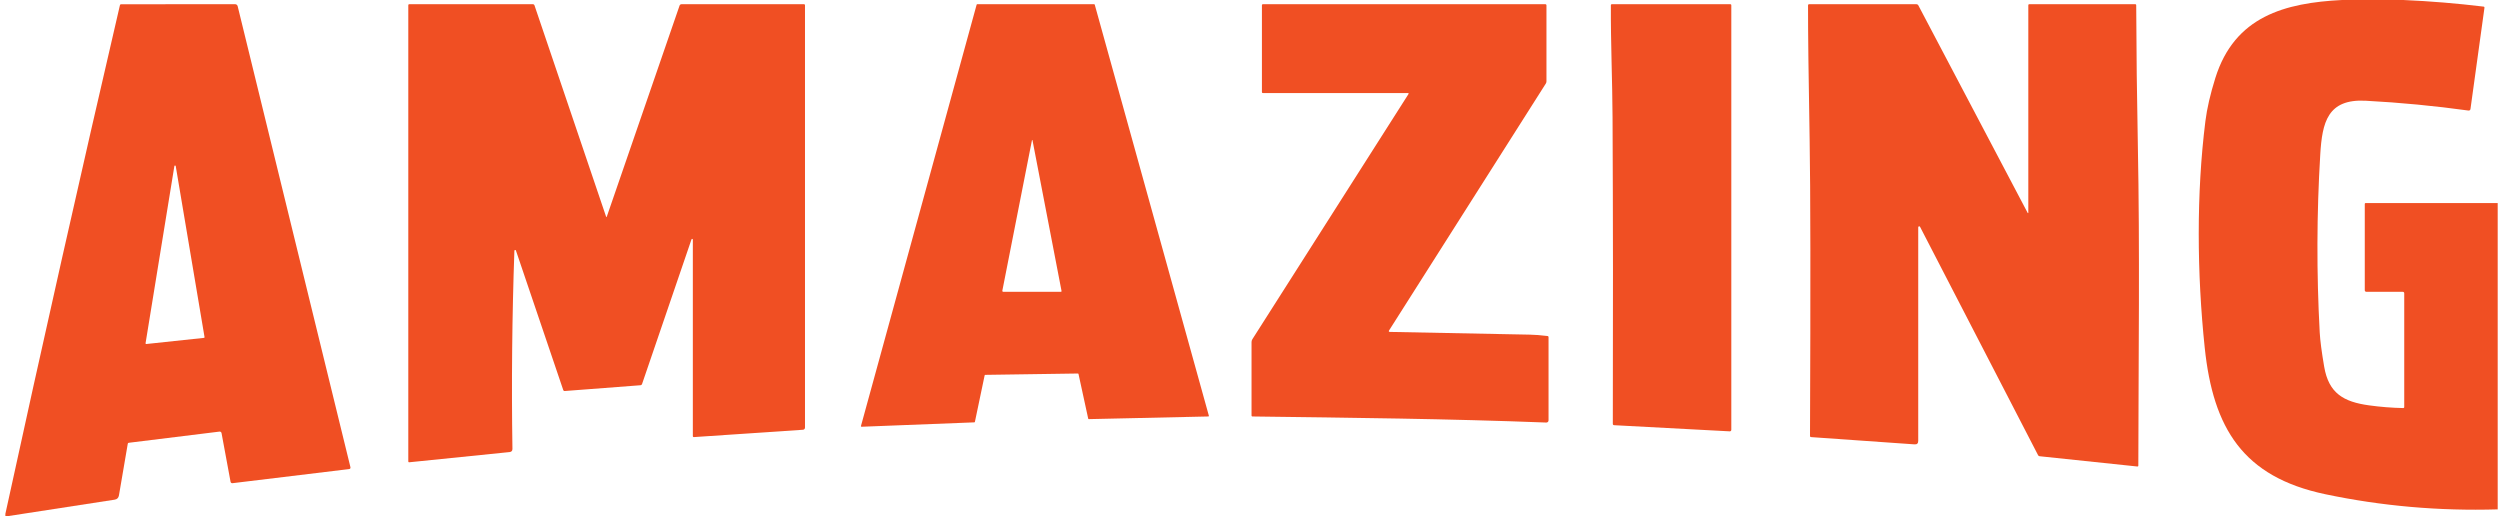
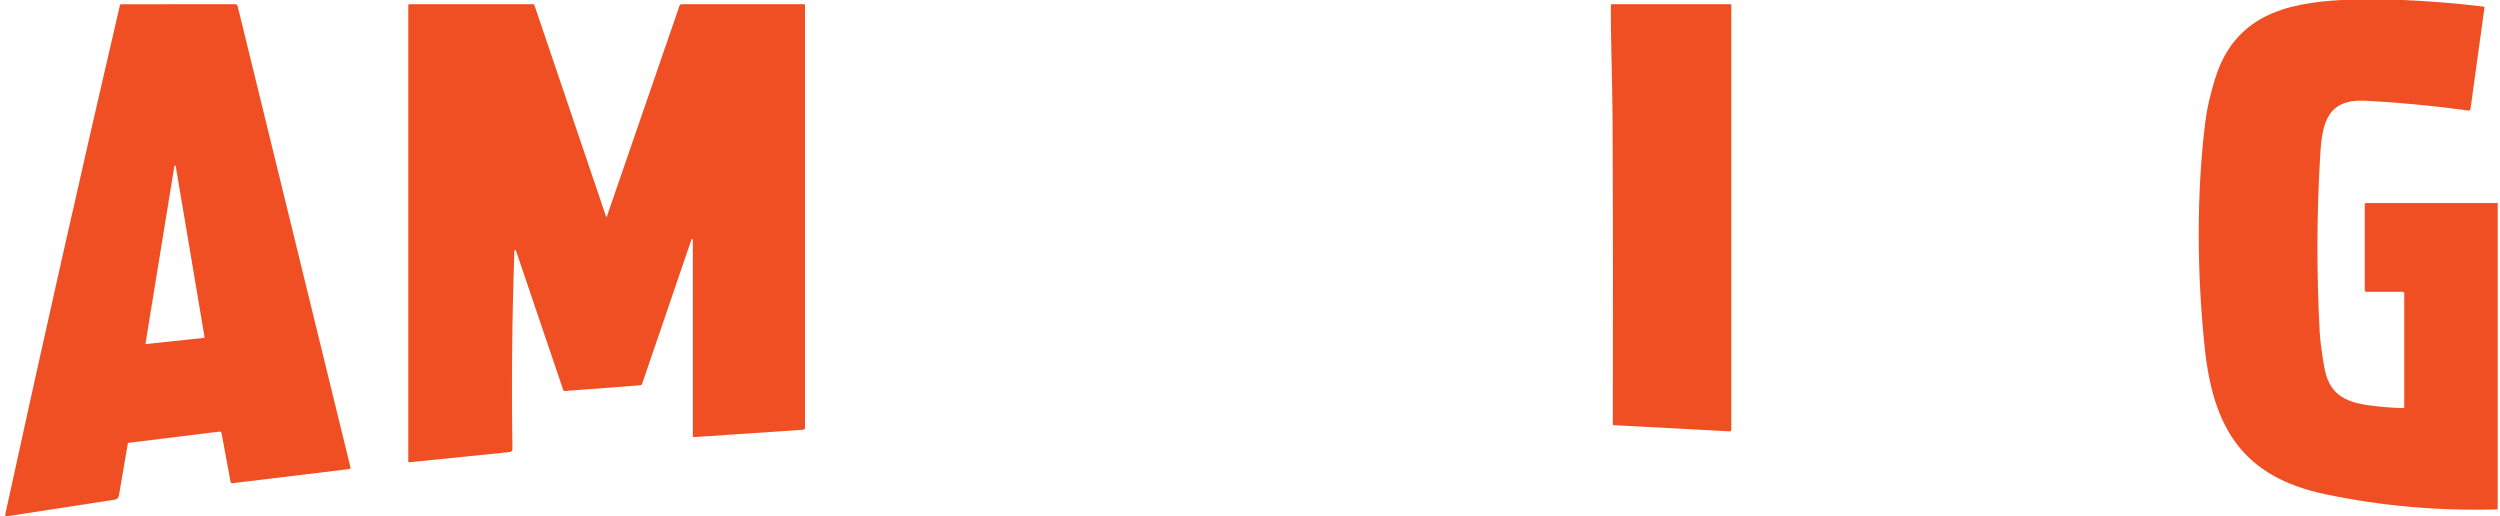
<svg xmlns="http://www.w3.org/2000/svg" width="407" height="84" viewBox="0 0 407 84" fill="none">
  <g clip-path="url(#clip0_38_148)">
    <path d="M381.286 0H391.261C395.611 0.19 399.963 0.549 404.316 1.074C404.433 1.09 404.484 1.158 404.468 1.277L402.192 17.75C402.182 17.826 402.143 17.894 402.084 17.941C402.024 17.987 401.949 18.008 401.875 17.998C396.354 17.234 390.78 16.701 385.151 16.401C378.926 16.067 378.054 19.926 377.739 25.131C377.155 34.798 377.126 44.465 377.651 54.132C377.721 55.419 377.962 57.273 378.375 59.692C379.115 64.036 381.536 65.424 385.705 65.995C387.552 66.25 389.398 66.396 391.244 66.432C391.266 66.433 391.287 66.429 391.307 66.421C391.327 66.413 391.345 66.4 391.361 66.385C391.376 66.37 391.389 66.351 391.397 66.331C391.405 66.311 391.41 66.289 391.41 66.267V47.766C391.41 47.594 391.325 47.508 391.156 47.508H385.239C385.172 47.508 385.107 47.481 385.06 47.433C385.012 47.384 384.985 47.319 384.985 47.25V33.225C384.985 33.112 385.042 33.056 385.154 33.056H406.625V82.926C397.07 83.208 387.716 82.387 378.564 80.461C365.134 77.638 360.302 69.71 358.929 56.604C357.661 44.499 357.563 31.49 359.041 19.709C359.3 17.648 359.839 15.312 360.657 12.7C363.802 2.651 371.984 0.472 381.286 0Z" fill="#F04F23" />
    <path d="M1.443 84H0.875V83.652C6.9 56.01 13.115 28.415 19.519 0.868C19.546 0.75 19.619 0.692 19.739 0.692L38.288 0.685C38.381 0.685 38.47 0.717 38.543 0.775C38.616 0.833 38.668 0.914 38.691 1.005L57.044 76.03C57.094 76.23 57.018 76.342 56.818 76.368L37.839 78.664C37.769 78.672 37.699 78.653 37.643 78.611C37.586 78.569 37.548 78.507 37.535 78.437L36.067 70.512C36.053 70.435 36.011 70.367 35.949 70.321C35.888 70.275 35.812 70.255 35.736 70.264L20.963 72.085C20.871 72.097 20.817 72.149 20.801 72.243L19.364 80.65C19.296 81.052 19.064 81.284 18.667 81.346L1.443 84ZM28.608 27.038C28.604 27.012 28.59 26.988 28.57 26.971C28.55 26.954 28.524 26.944 28.498 26.944C28.472 26.944 28.447 26.954 28.426 26.971C28.406 26.988 28.393 27.012 28.388 27.038L23.698 55.87C23.695 55.888 23.696 55.906 23.701 55.923C23.706 55.94 23.714 55.956 23.726 55.969C23.738 55.982 23.753 55.992 23.769 55.998C23.785 56.004 23.803 56.007 23.82 56.005L33.2 55.006C33.215 55.005 33.23 55 33.243 54.992C33.257 54.984 33.269 54.974 33.278 54.961C33.287 54.948 33.294 54.934 33.297 54.919C33.3 54.903 33.301 54.887 33.298 54.872L28.608 27.038Z" fill="#F04F23" />
    <path d="M98.671 35.27C98.709 35.384 98.748 35.384 98.786 35.27L110.634 0.909C110.656 0.844 110.697 0.788 110.751 0.749C110.806 0.709 110.871 0.688 110.938 0.688H130.884C130.997 0.688 131.053 0.746 131.053 0.861V69.613C131.053 69.703 131.02 69.789 130.959 69.855C130.899 69.92 130.816 69.959 130.728 69.964L112.96 71.159C112.939 71.16 112.917 71.157 112.897 71.15C112.877 71.143 112.859 71.131 112.843 71.116C112.828 71.102 112.815 71.084 112.807 71.064C112.799 71.044 112.794 71.022 112.794 71.001V39.001C112.794 38.975 112.785 38.949 112.768 38.929C112.751 38.909 112.727 38.895 112.702 38.891C112.676 38.886 112.649 38.891 112.627 38.904C112.604 38.918 112.587 38.939 112.578 38.964L104.534 62.494C104.487 62.632 104.392 62.706 104.25 62.718L91.949 63.657C91.82 63.667 91.735 63.609 91.692 63.485L83.989 40.774C83.978 40.747 83.959 40.725 83.934 40.71C83.909 40.696 83.88 40.69 83.851 40.695C83.823 40.699 83.797 40.713 83.777 40.734C83.757 40.756 83.745 40.783 83.743 40.812C83.366 51.562 83.26 62.316 83.425 73.073C83.429 73.39 83.276 73.564 82.965 73.596L66.62 75.259C66.601 75.261 66.582 75.259 66.564 75.253C66.546 75.247 66.529 75.237 66.516 75.224C66.501 75.211 66.49 75.195 66.483 75.177C66.475 75.16 66.471 75.141 66.471 75.121V0.861C66.471 0.746 66.528 0.688 66.64 0.688H86.766C86.82 0.688 86.873 0.706 86.917 0.738C86.961 0.77 86.995 0.815 87.012 0.867L98.671 35.27Z" fill="#F04F23" />
-     <path d="M175.482 60.807L160.399 61.027C160.376 61.028 160.354 61.035 160.336 61.05C160.318 61.064 160.306 61.084 160.301 61.106L158.715 68.677C158.71 68.699 158.699 68.72 158.681 68.735C158.664 68.75 158.643 68.758 158.62 68.76L140.267 69.475C140.251 69.476 140.235 69.473 140.22 69.466C140.206 69.459 140.193 69.449 140.183 69.436C140.174 69.424 140.167 69.409 140.164 69.393C140.16 69.377 140.161 69.36 140.165 69.345L158.995 0.764C159.001 0.742 159.014 0.723 159.032 0.709C159.05 0.696 159.071 0.688 159.094 0.688H178.127C178.149 0.688 178.17 0.696 178.188 0.709C178.206 0.723 178.219 0.742 178.225 0.764L196.801 67.672C196.805 67.687 196.806 67.703 196.803 67.718C196.8 67.733 196.794 67.748 196.785 67.76C196.776 67.773 196.764 67.783 196.751 67.791C196.737 67.798 196.722 67.802 196.707 67.802L177.261 68.233C177.238 68.233 177.215 68.226 177.197 68.212C177.178 68.197 177.165 68.177 177.16 68.154L175.581 60.89C175.576 60.867 175.564 60.846 175.546 60.831C175.528 60.816 175.506 60.807 175.482 60.807ZM168.003 22.825L163.181 47.322C163.177 47.345 163.177 47.368 163.183 47.39C163.188 47.413 163.198 47.433 163.213 47.451C163.227 47.469 163.245 47.483 163.265 47.493C163.285 47.503 163.308 47.508 163.33 47.508H172.69C172.793 47.508 172.835 47.456 172.815 47.353L168.088 22.825C168.085 22.815 168.08 22.807 168.072 22.801C168.064 22.795 168.055 22.792 168.045 22.792C168.036 22.792 168.027 22.795 168.019 22.801C168.011 22.807 168.006 22.815 168.003 22.825Z" fill="#F04F23" />
-     <path d="M226.289 54.035C233.879 54.187 241.469 54.335 249.059 54.48C249.857 54.493 250.812 54.568 251.926 54.703C252.043 54.717 252.102 54.784 252.102 54.903V68.432C252.102 68.481 252.092 68.528 252.074 68.573C252.055 68.617 252.028 68.657 251.994 68.691C251.96 68.724 251.92 68.75 251.875 68.767C251.831 68.784 251.784 68.792 251.737 68.79C235.811 68.174 219.845 68.009 203.909 67.802C203.803 67.8 203.75 67.745 203.75 67.637V55.695C203.75 55.526 203.798 55.361 203.889 55.22L229.285 15.337C229.366 15.211 229.333 15.148 229.184 15.148H205.61C205.497 15.148 205.441 15.09 205.441 14.975V0.861C205.441 0.746 205.497 0.688 205.61 0.688H251.595C251.64 0.688 251.683 0.707 251.714 0.739C251.746 0.771 251.764 0.815 251.764 0.861V13.244C251.764 13.372 251.73 13.49 251.662 13.598L226.154 53.774C226.044 53.944 226.089 54.031 226.289 54.035Z" fill="#F04F23" />
    <path d="M262.763 69.221C262.709 69.218 262.659 69.194 262.622 69.154C262.586 69.115 262.566 69.062 262.567 69.007C262.616 52.38 262.602 35.747 262.523 19.11C262.496 13.182 262.218 6.954 262.249 0.861C262.249 0.746 262.305 0.688 262.418 0.688H281.688C281.8 0.688 281.857 0.746 281.857 0.861V69.975C281.857 70.008 281.85 70.042 281.837 70.073C281.824 70.104 281.805 70.132 281.781 70.155C281.757 70.178 281.728 70.196 281.697 70.208C281.666 70.219 281.633 70.224 281.6 70.223L262.763 69.221Z" fill="#F04F23" />
-     <path d="M312.583 36.925C312.567 36.894 312.541 36.868 312.509 36.853C312.477 36.839 312.441 36.835 312.407 36.843C312.373 36.852 312.343 36.871 312.322 36.9C312.3 36.928 312.288 36.962 312.288 36.998V71.779C312.288 72.183 312.09 72.371 311.693 72.343L294.858 71.162C294.732 71.156 294.669 71.087 294.669 70.956C294.768 46.821 294.748 30.751 294.608 22.745C294.428 12.495 294.341 5.207 294.348 0.881C294.348 0.753 294.411 0.688 294.537 0.688H311.981C312.132 0.688 312.243 0.756 312.316 0.892L330.108 34.667C330.113 34.678 330.123 34.686 330.134 34.691C330.145 34.696 330.157 34.697 330.169 34.694C330.181 34.691 330.191 34.684 330.198 34.674C330.205 34.664 330.209 34.652 330.209 34.64V0.861C330.209 0.746 330.265 0.688 330.378 0.688H347.616C347.722 0.688 347.775 0.742 347.775 0.85C347.802 8.38 347.89 15.907 348.038 23.43C348.38 40.854 348.143 58.349 348.12 75.779C348.12 75.903 348.06 75.958 347.94 75.944L332.052 74.275C331.937 74.263 331.852 74.206 331.798 74.102L312.583 36.925Z" fill="#F04F23" />
  </g>
  <defs>
    <clipPath id="clip0_38_148">
      <rect width="405.75" height="84" fill="white" transform="translate(0.875)" />
    </clipPath>
  </defs>
</svg>